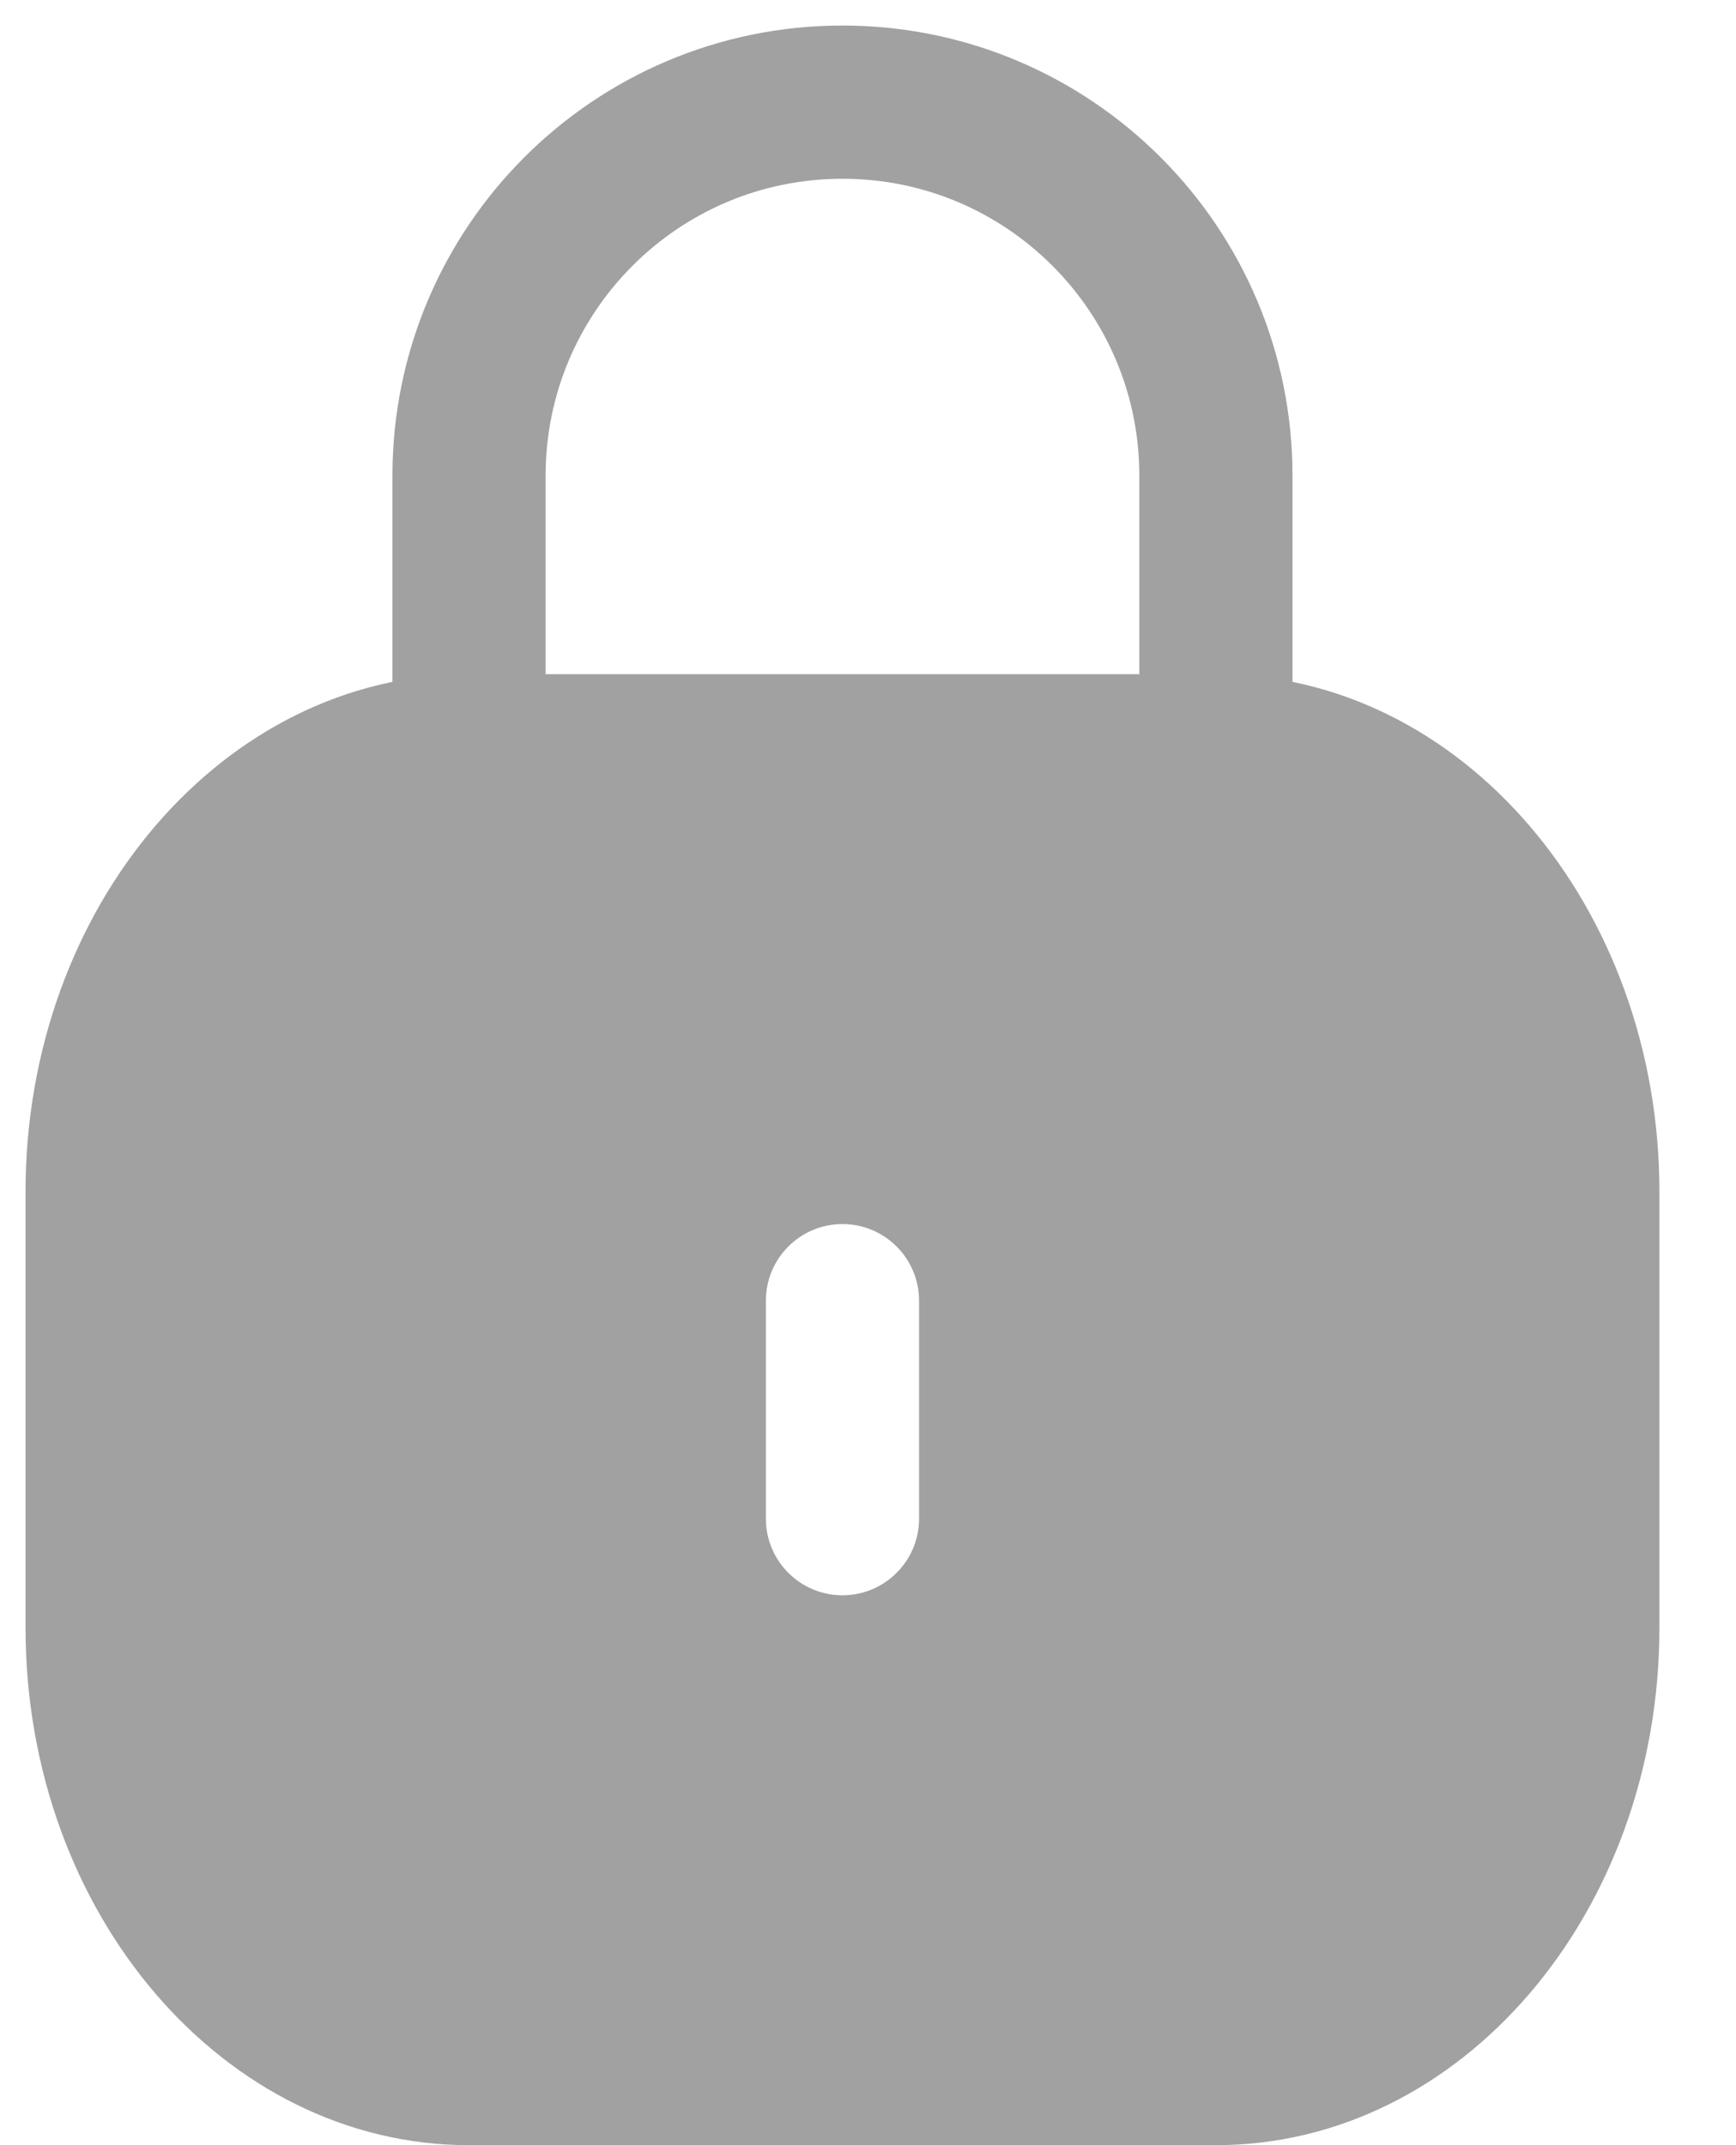
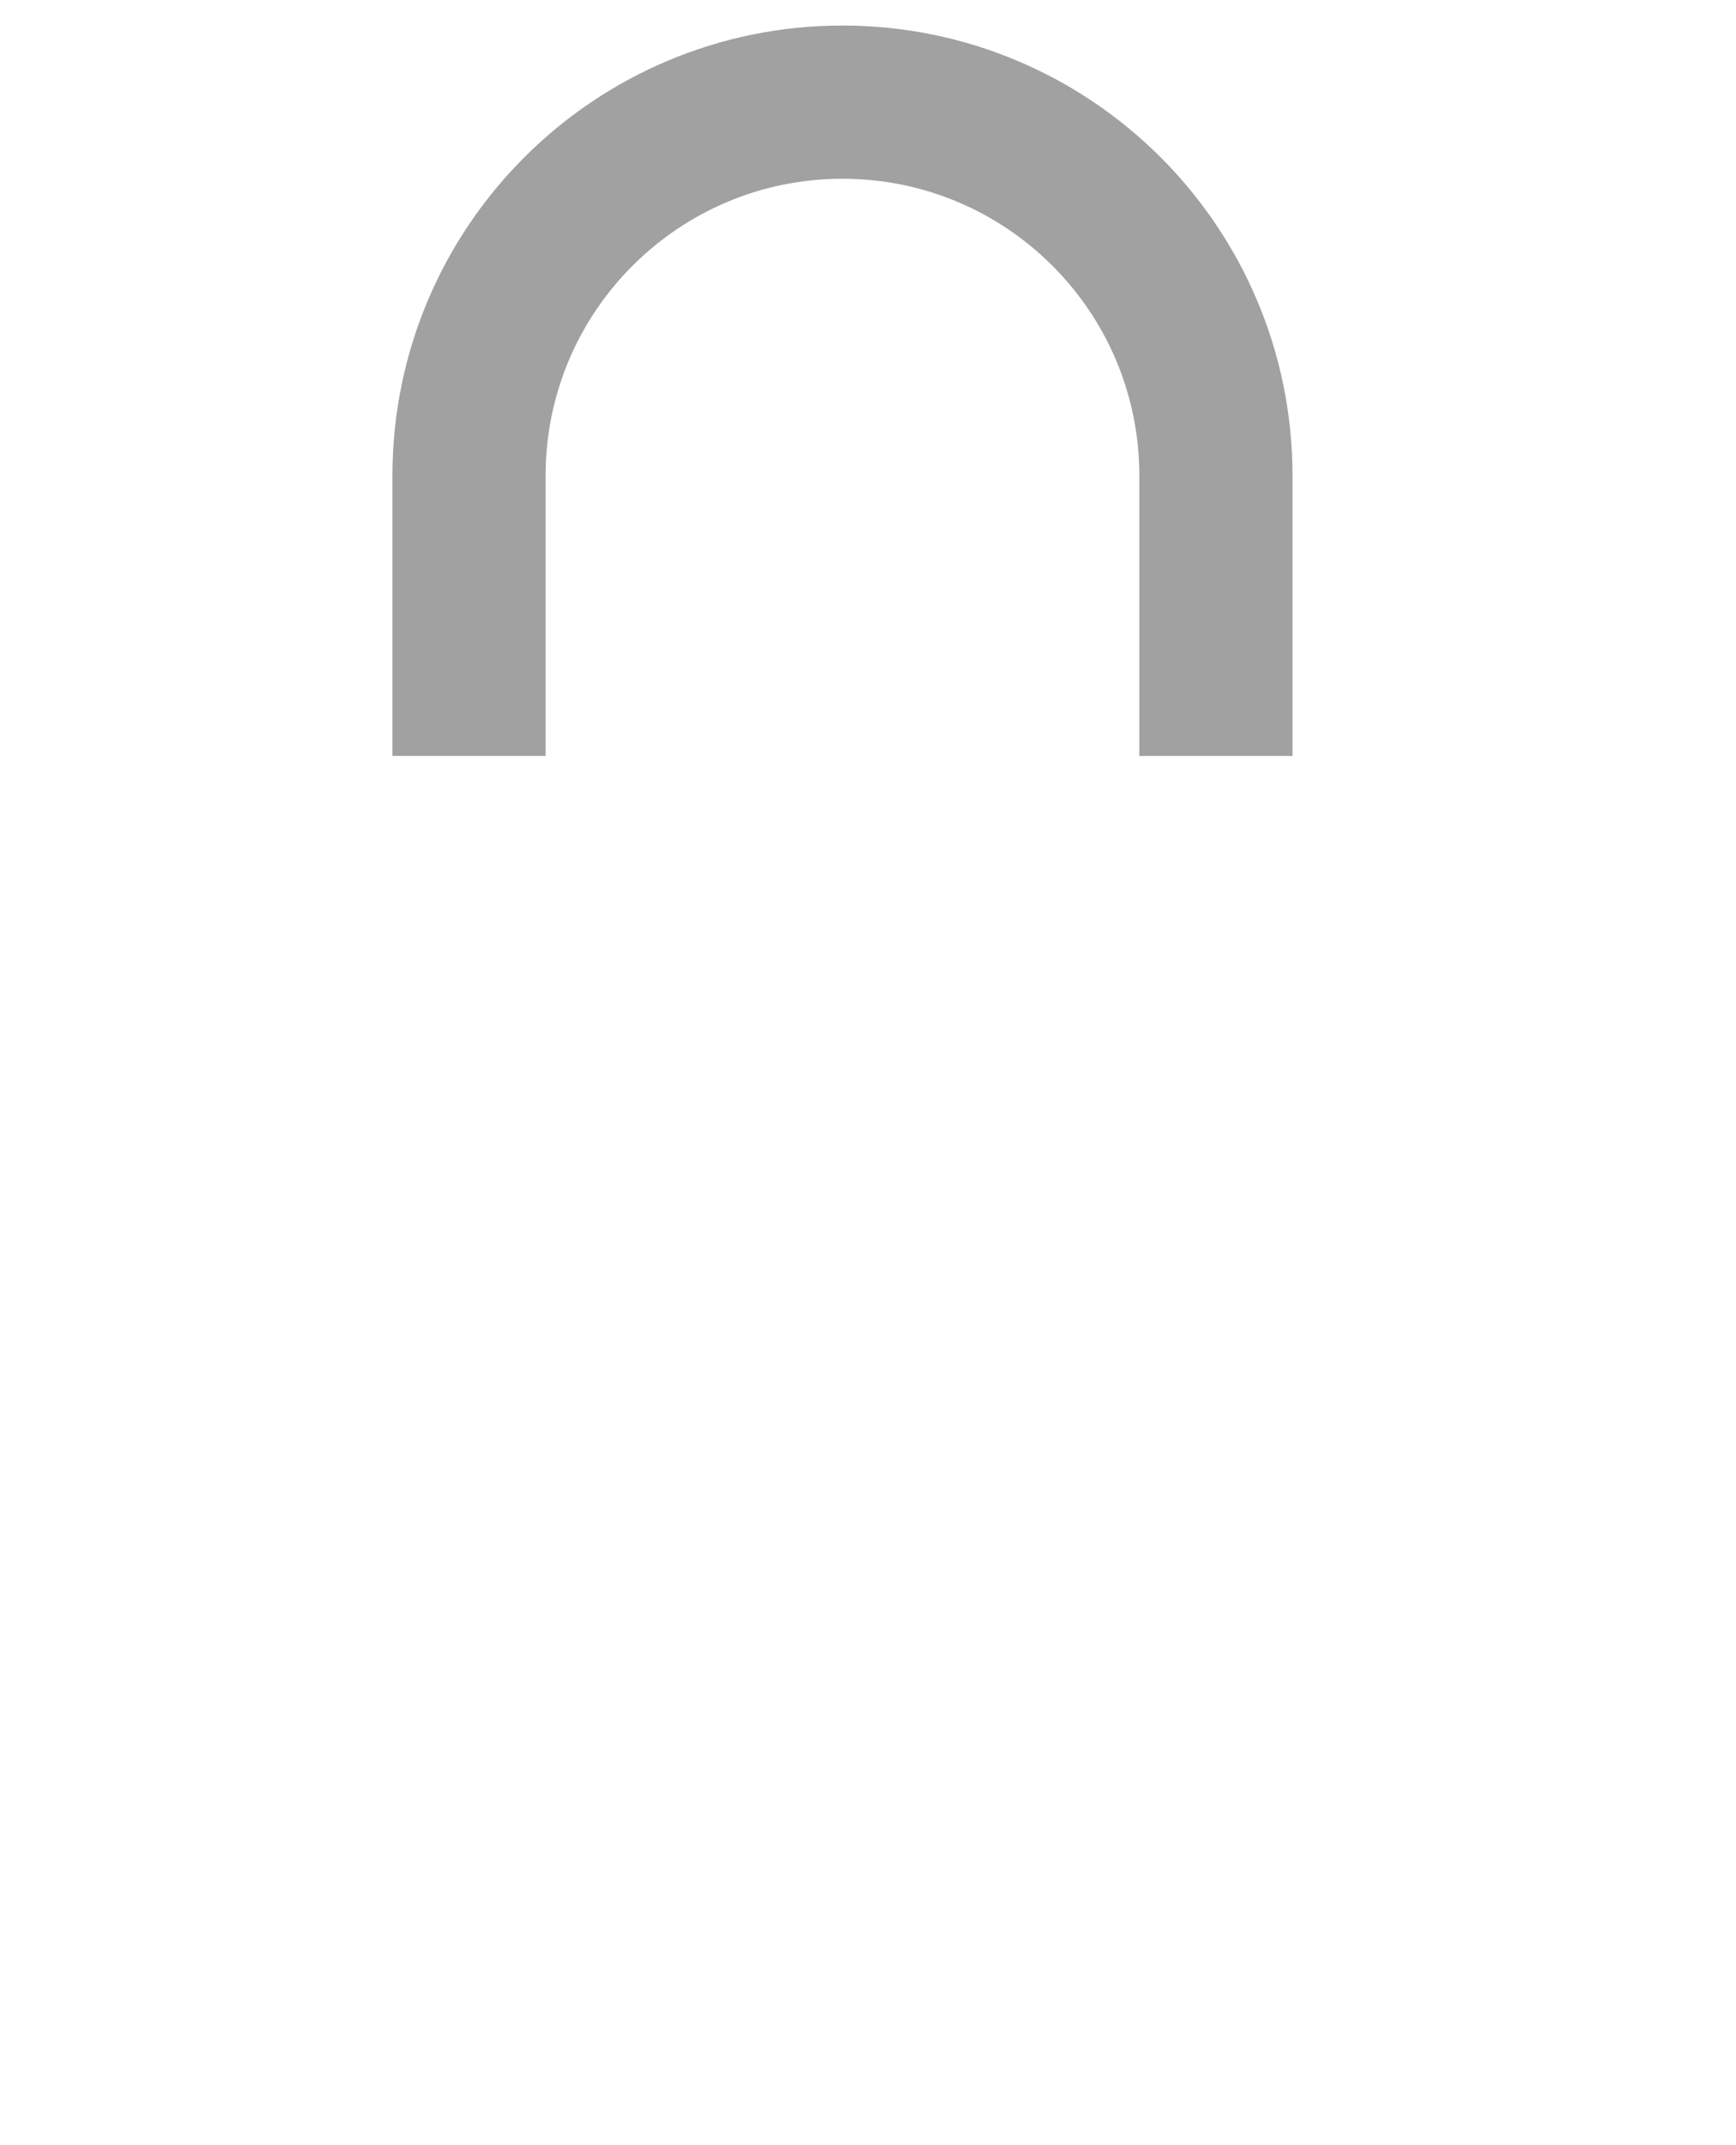
<svg xmlns="http://www.w3.org/2000/svg" width="17" height="21" viewBox="0 0 17 21" fill="none">
-   <path fill-rule="evenodd" clip-rule="evenodd" d="M0.25 11.667C0.25 8.869 2.194 6.6 4.593 6.6H11.907C14.306 6.6 16.25 8.869 16.25 11.667V15.933C16.25 18.732 14.306 21 11.907 21H4.593C2.194 21 0.25 18.732 0.25 15.933V11.667ZM9 12.733C9 12.319 8.664 11.983 8.25 11.983C7.836 11.983 7.5 12.319 7.5 12.733V14.867C7.5 15.281 7.836 15.617 8.25 15.617C8.664 15.617 9 15.281 9 14.867V12.733Z" fill="#A1A1A1" />
  <path d="M11.907 7.4V4.657C11.907 2.637 10.27 1 8.25 1V1C6.23 1 4.593 2.637 4.593 4.657L4.593 7.4" stroke="#A1A1A1" stroke-width="1.5" />
</svg>